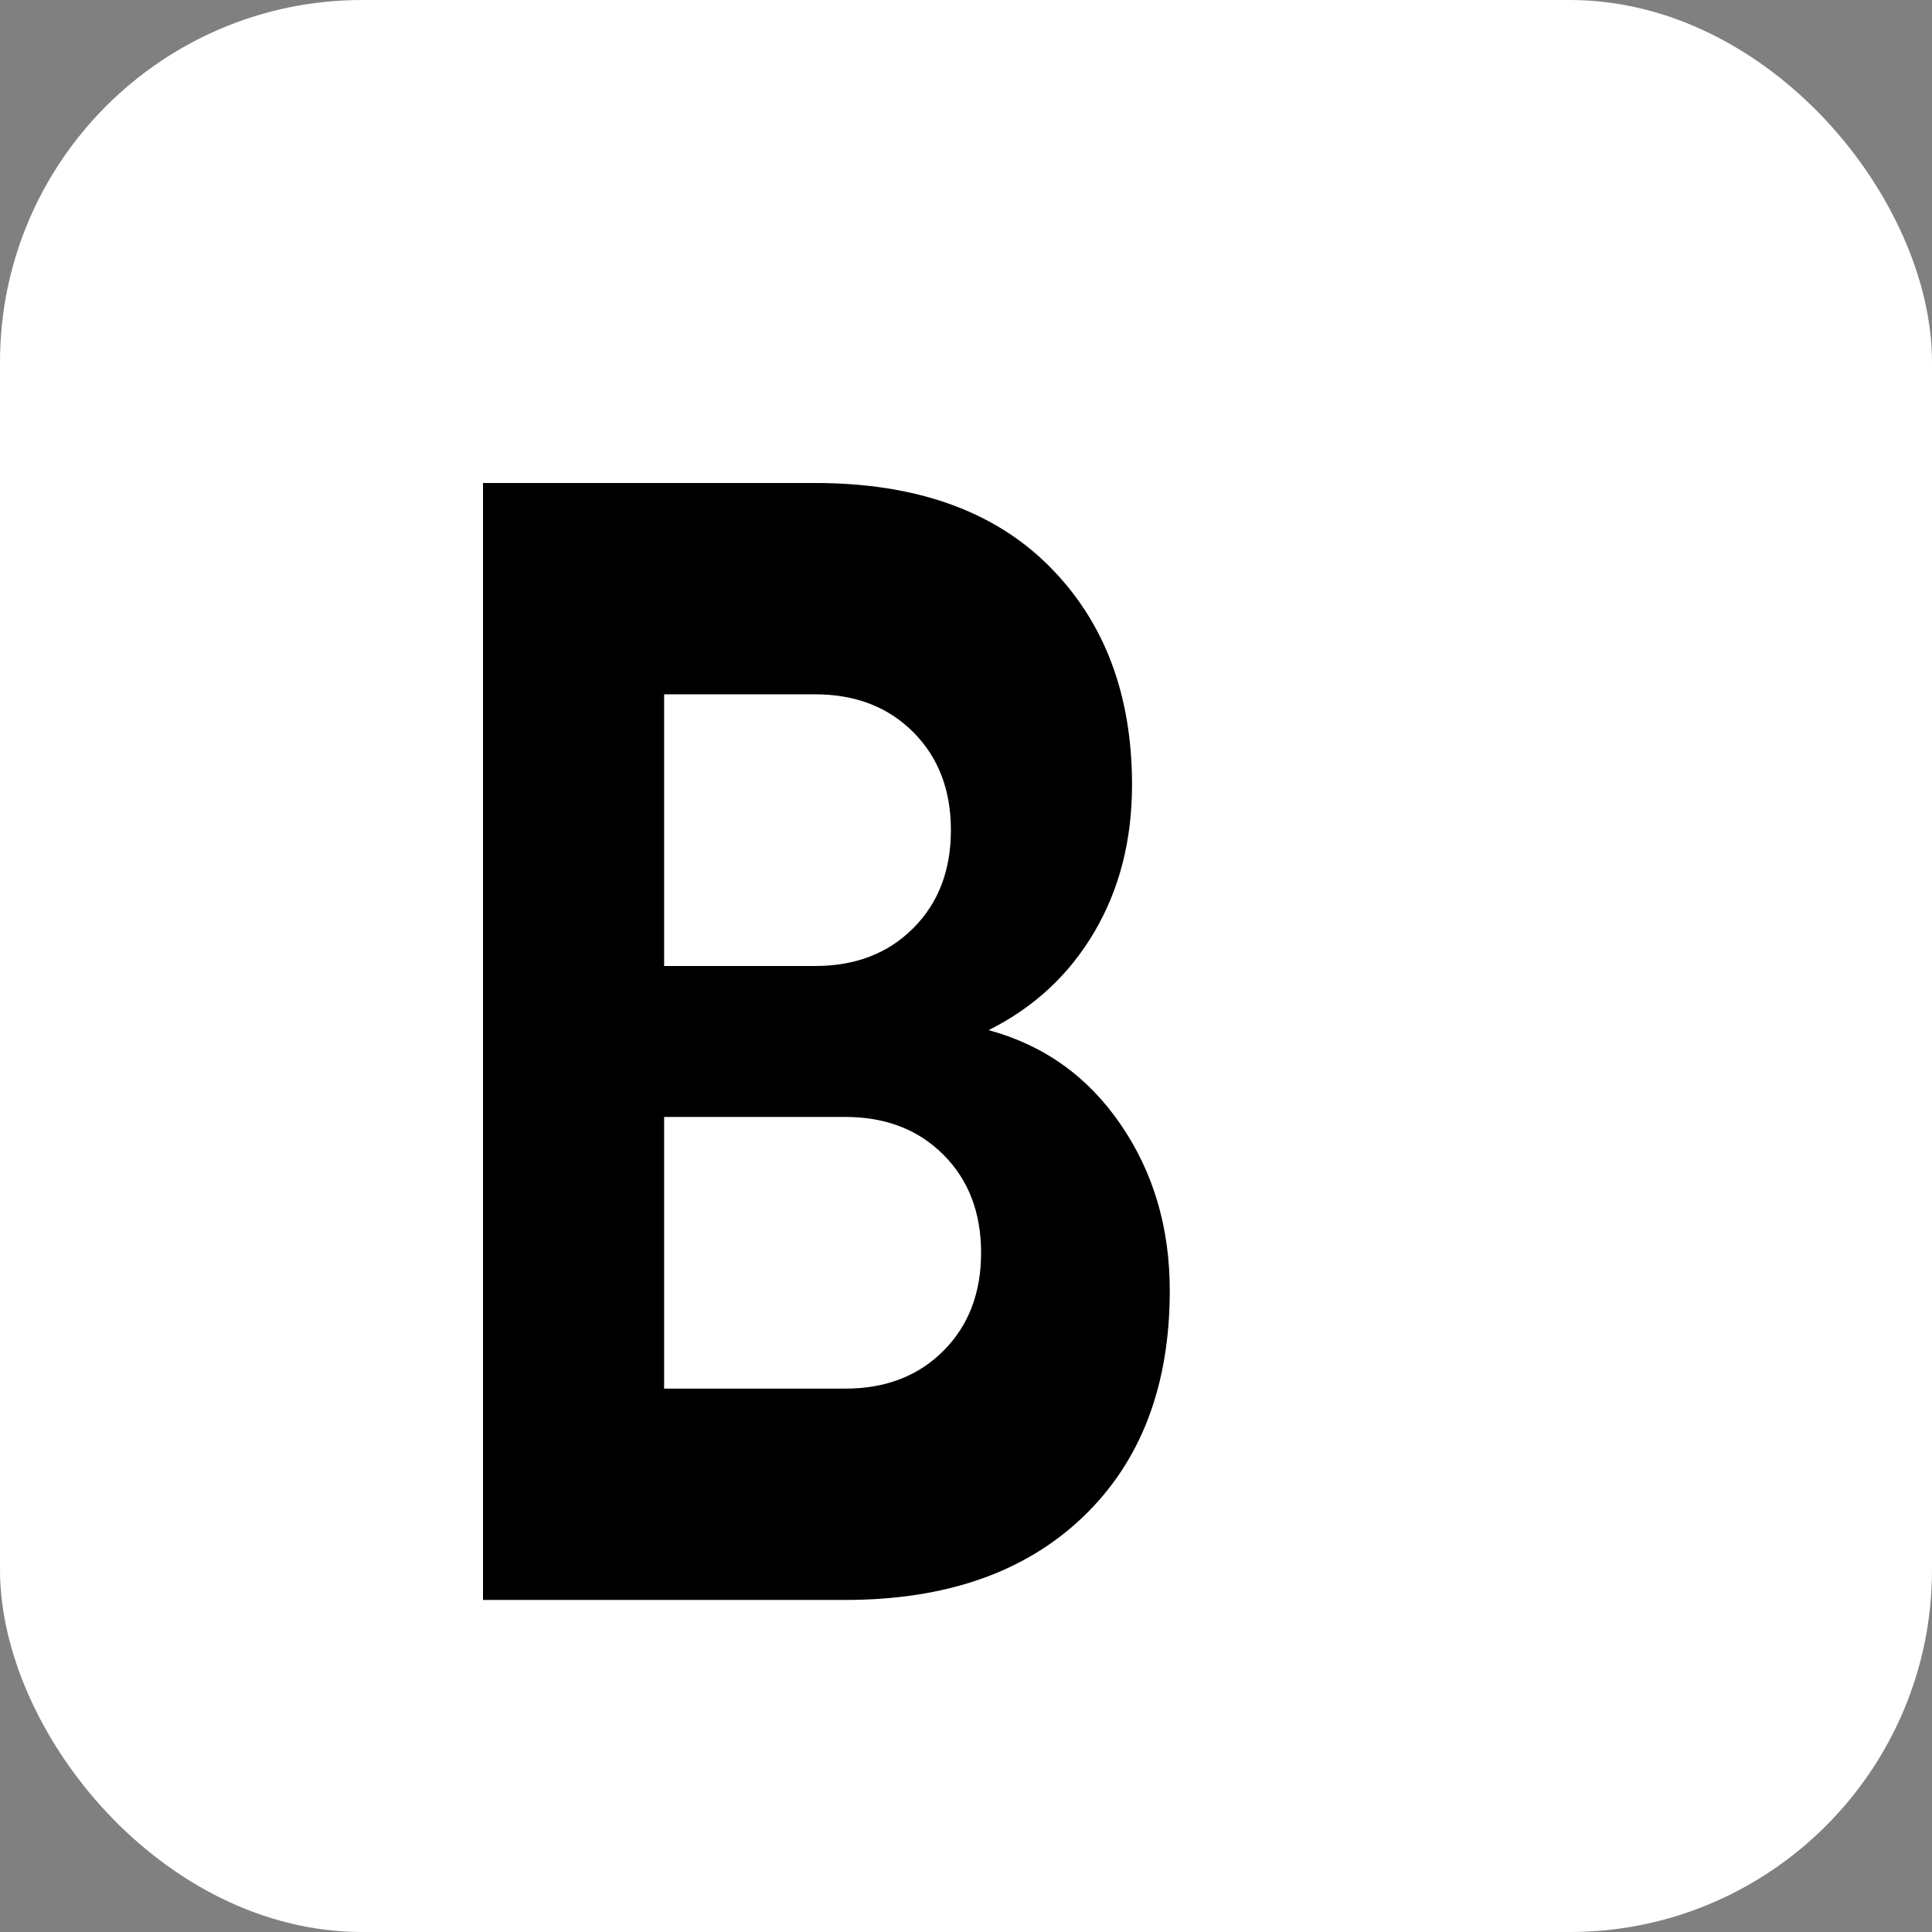
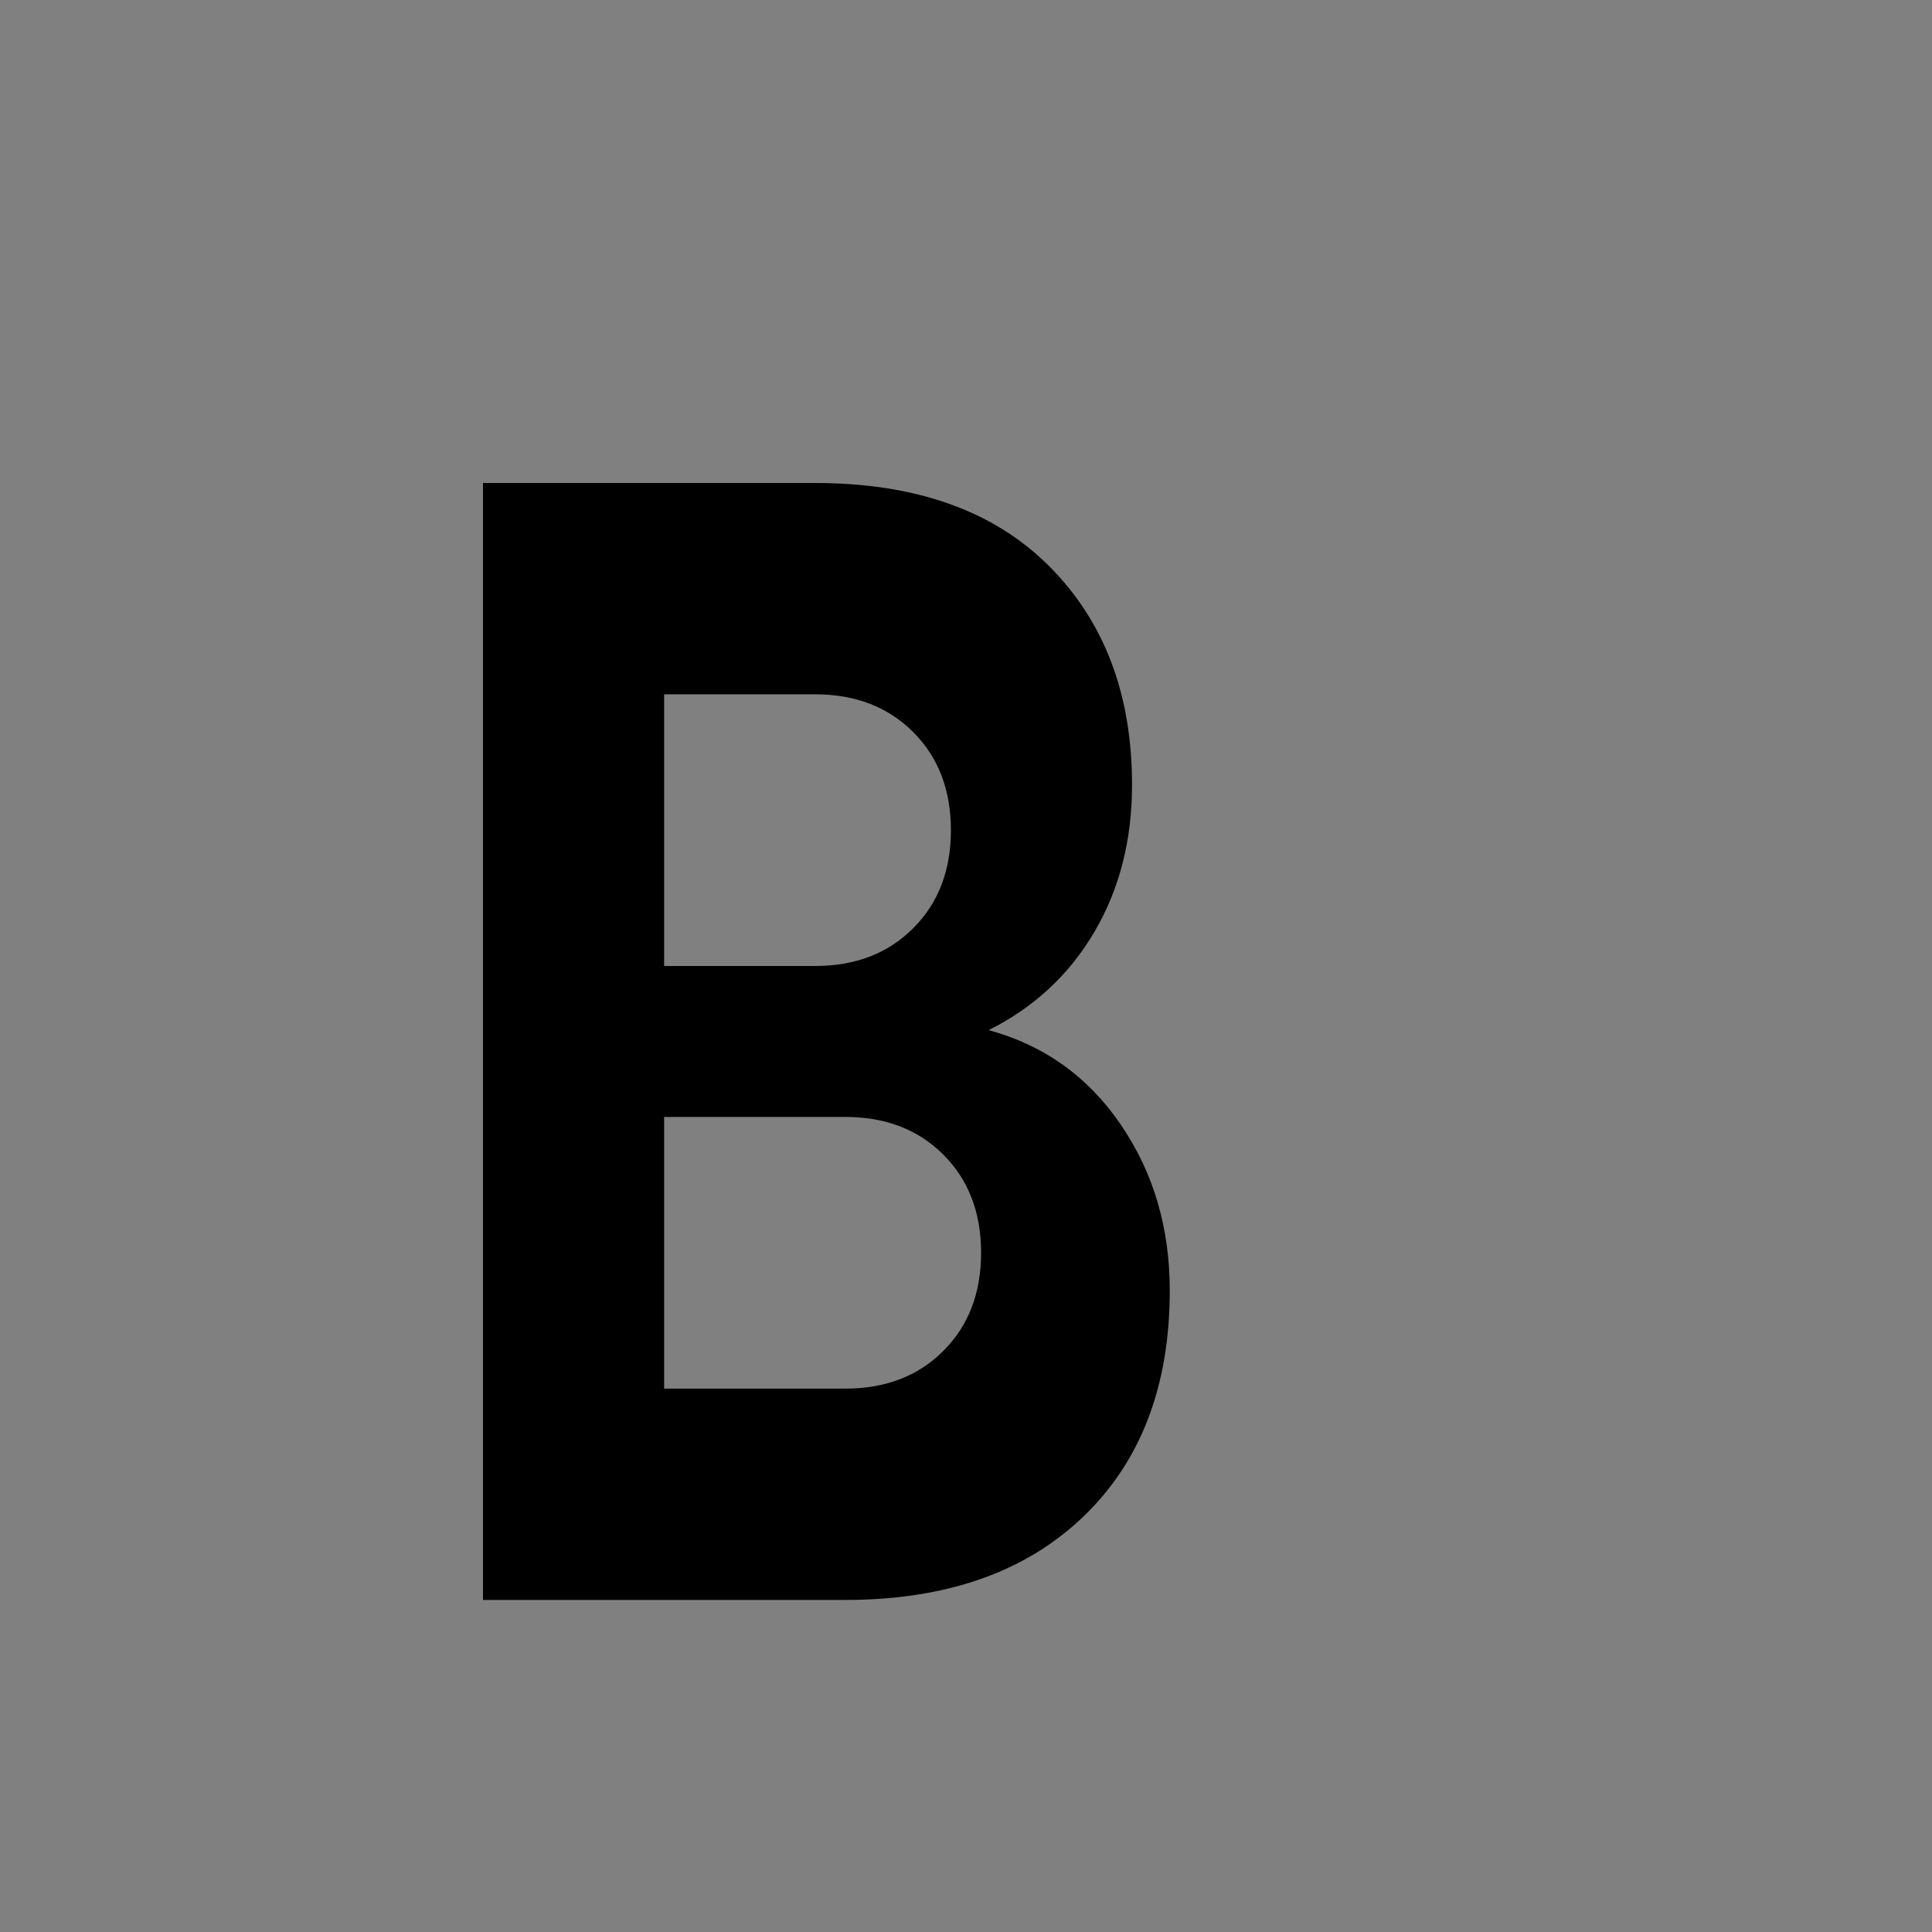
<svg xmlns="http://www.w3.org/2000/svg" width="32" height="32" viewBox="0 0 32 32" fill="none">
  <rect x="0" y="0" width="32" height="32" fill="#808080" stroke="none" />
-   <rect width="32" height="32" rx="6" fill="white" />
  <path d="M8 24V8H13.5C15.167 8 16.458 8.458 17.375 9.375C18.292 10.292 18.75 11.5 18.75 13C18.75 13.917 18.542 14.729 18.125 15.438C17.708 16.146 17.125 16.688 16.375 17.062C17.292 17.312 18.021 17.833 18.562 18.625C19.104 19.417 19.375 20.333 19.375 21.375C19.375 22.958 18.896 24.208 17.938 25.125C16.979 26.042 15.667 26.5 14 26.5H8ZM11 16H13.5C14.167 16 14.708 15.792 15.125 15.375C15.542 14.958 15.75 14.417 15.75 13.75C15.75 13.083 15.542 12.542 15.125 12.125C14.708 11.708 14.167 11.5 13.5 11.5H11V16ZM11 23H14C14.667 23 15.208 22.792 15.625 22.375C16.042 21.958 16.25 21.417 16.25 20.75C16.25 20.083 16.042 19.542 15.625 19.125C15.208 18.708 14.667 18.5 14 18.5H11V23Z" fill="black" />
</svg>